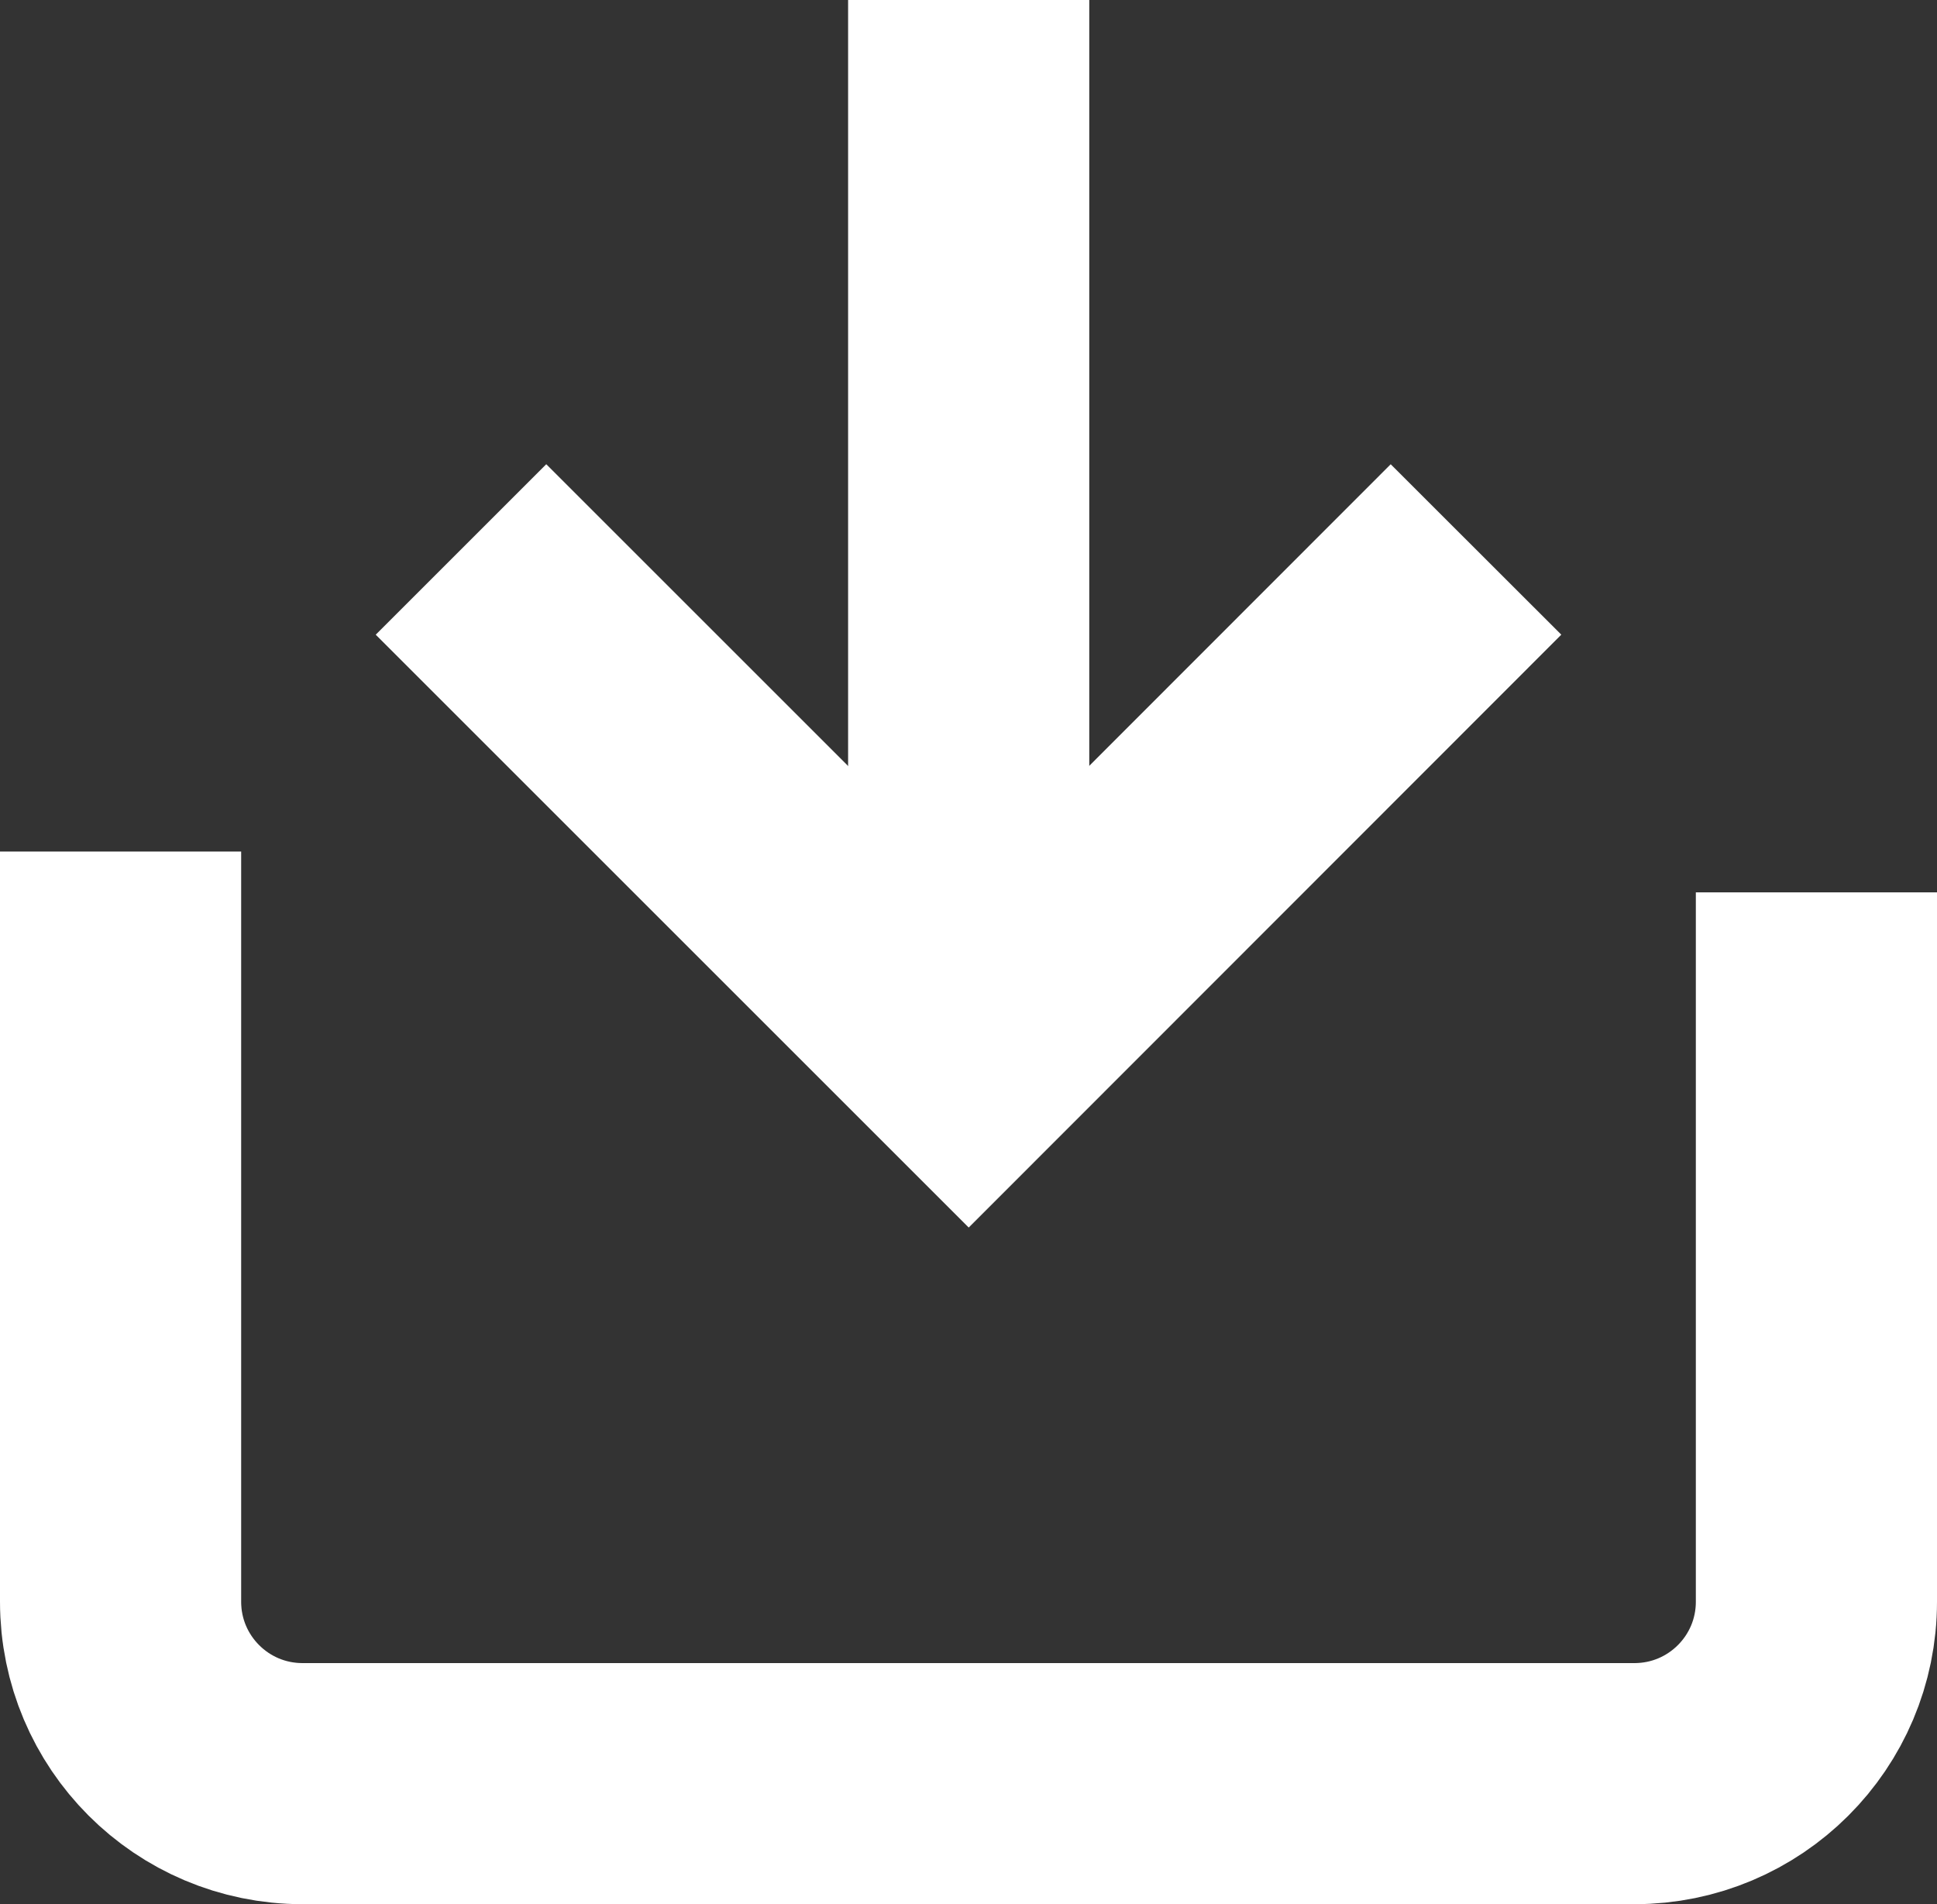
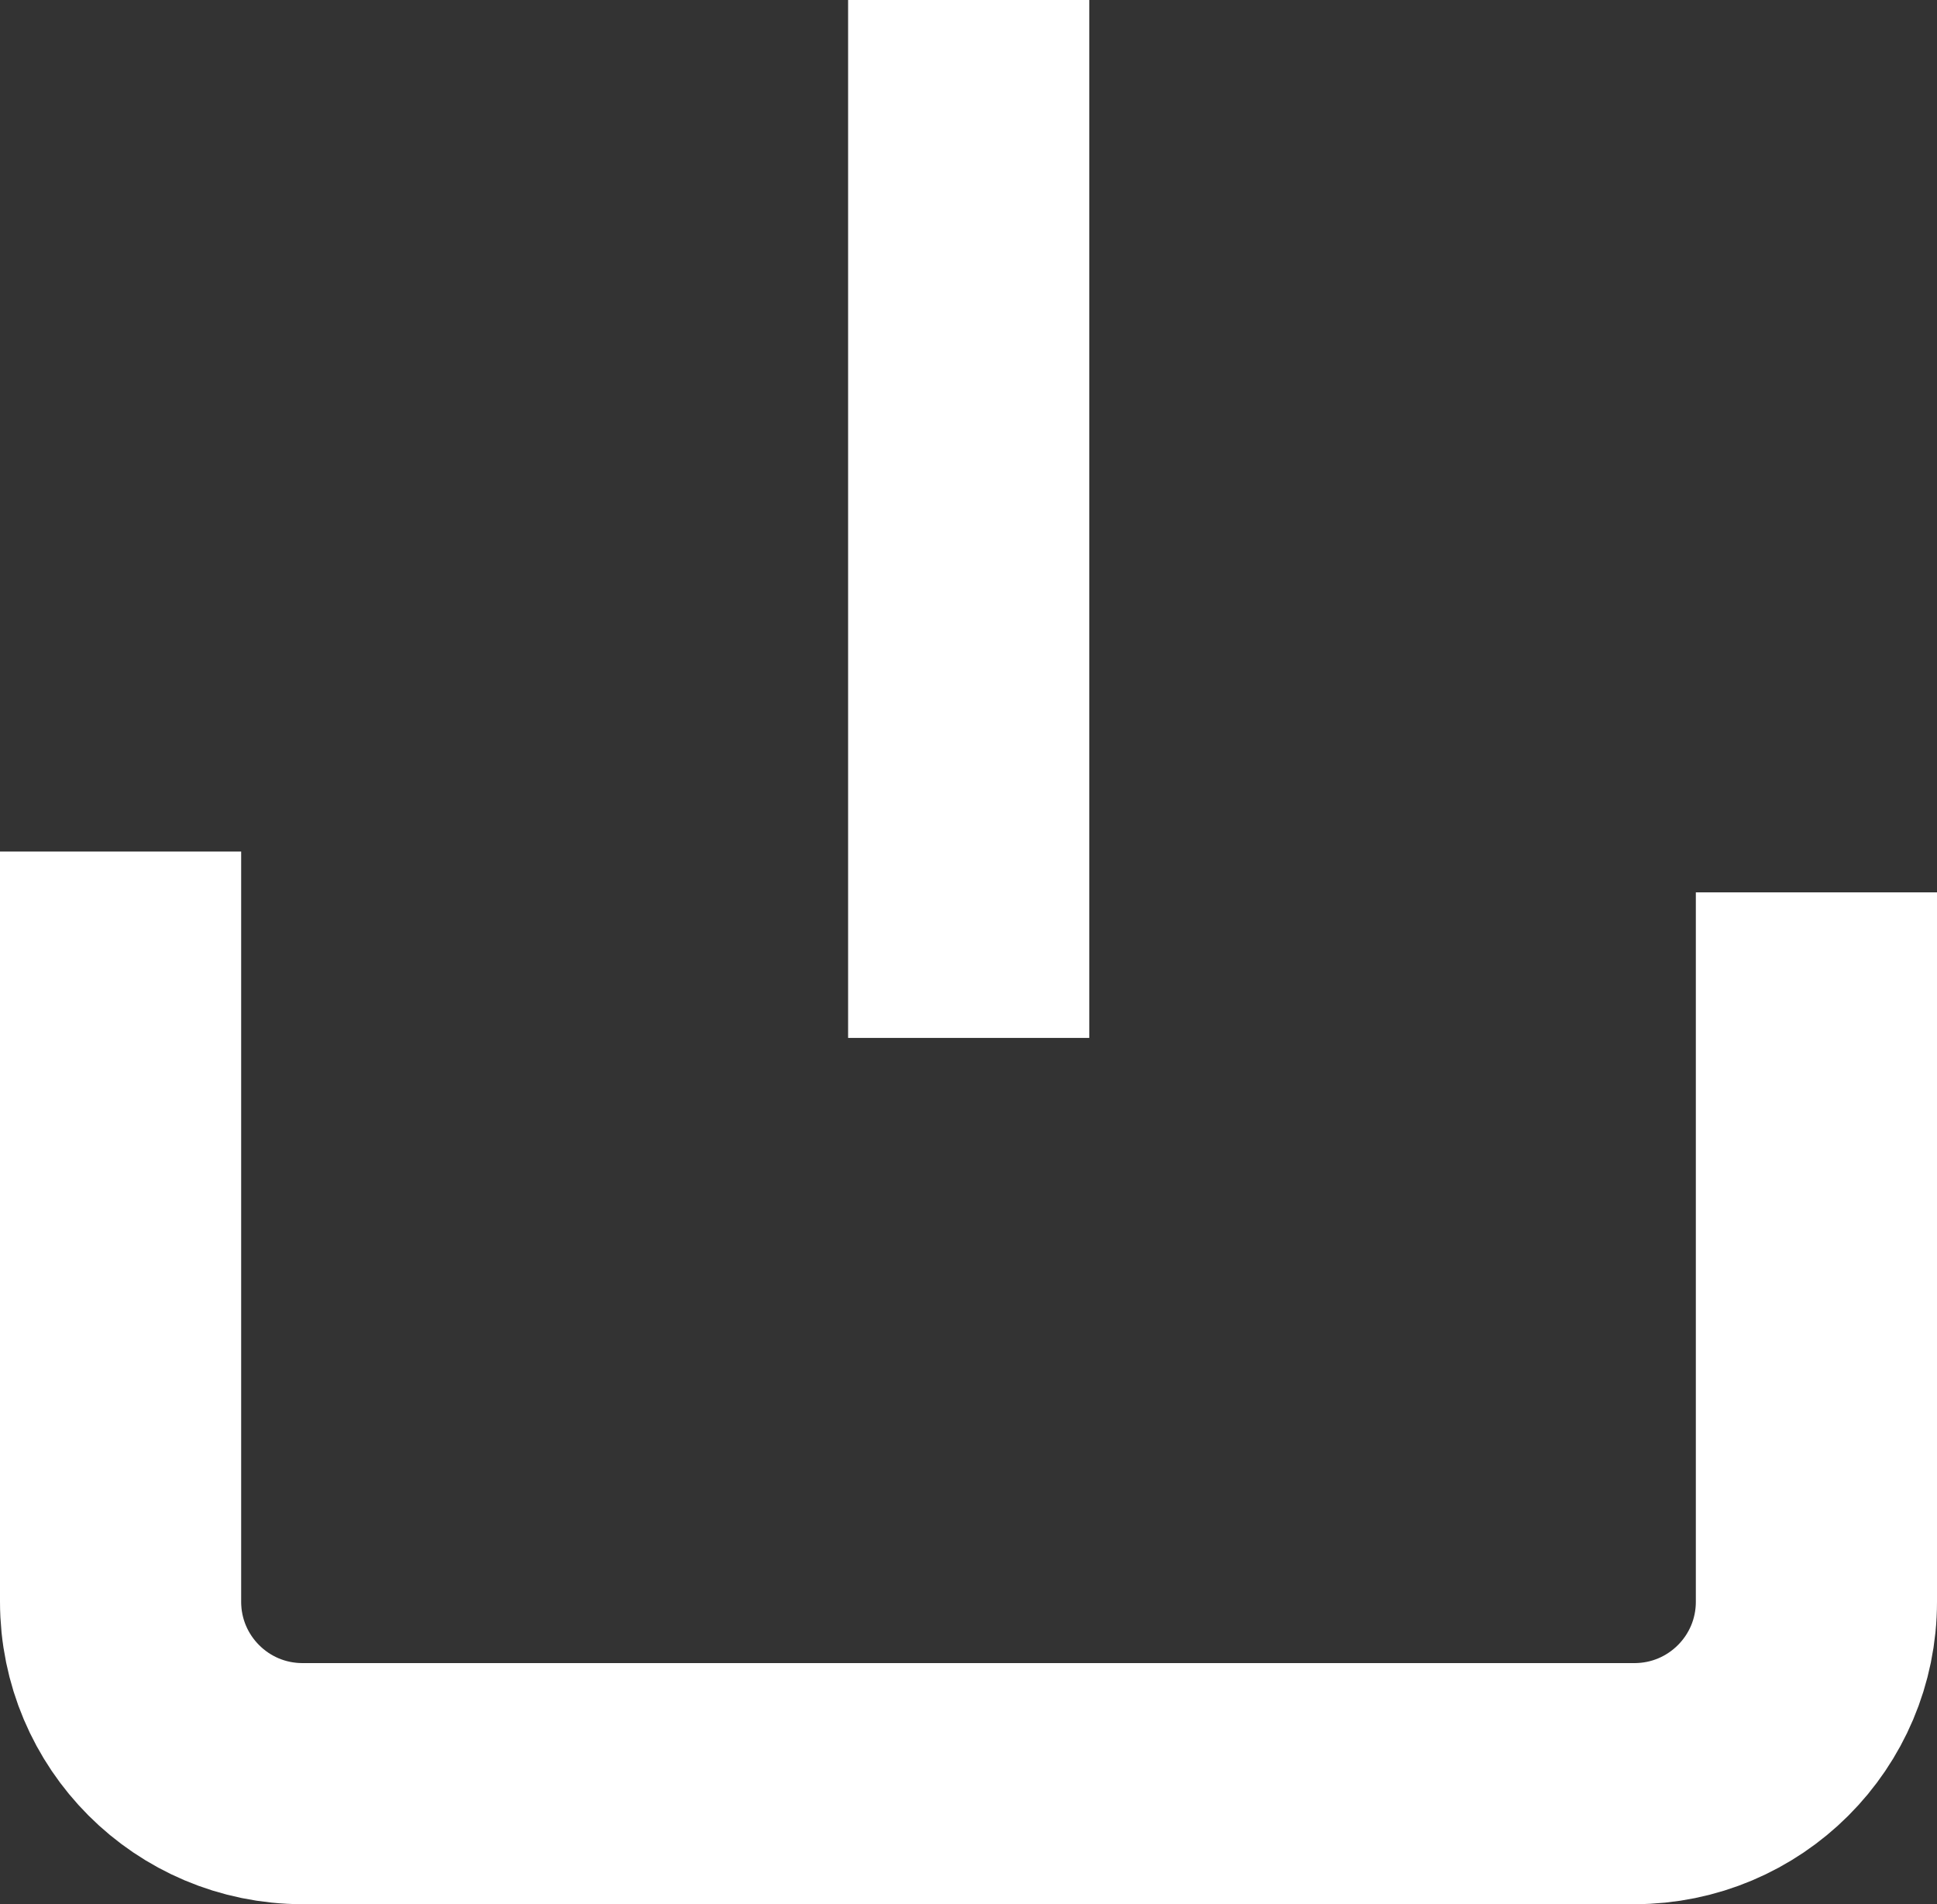
<svg xmlns="http://www.w3.org/2000/svg" id="Layer_1" viewBox="0 0 52.69 51.81">
  <rect x="0" y="0" width="52.69" height="51.81" fill="#333333" stroke="none" />
  <defs>
    <style>.cls-1{fill:none;stroke:#fff;stroke-miterlimit:10;stroke-width:6.56px;}</style>
  </defs>
  <line class="cls-1" x1="26.35" x2="26.35" y2="28.24" />
-   <polyline class="cls-1" points="12.54 14.95 26.35 28.76 40.15 14.95" />
  <path class="cls-1" d="m49.41,24.28v19.3c0,2.74-2.22,4.95-4.95,4.95H8.23c-2.74,0-4.95-2.22-4.95-4.95v-20.41" />
</svg>